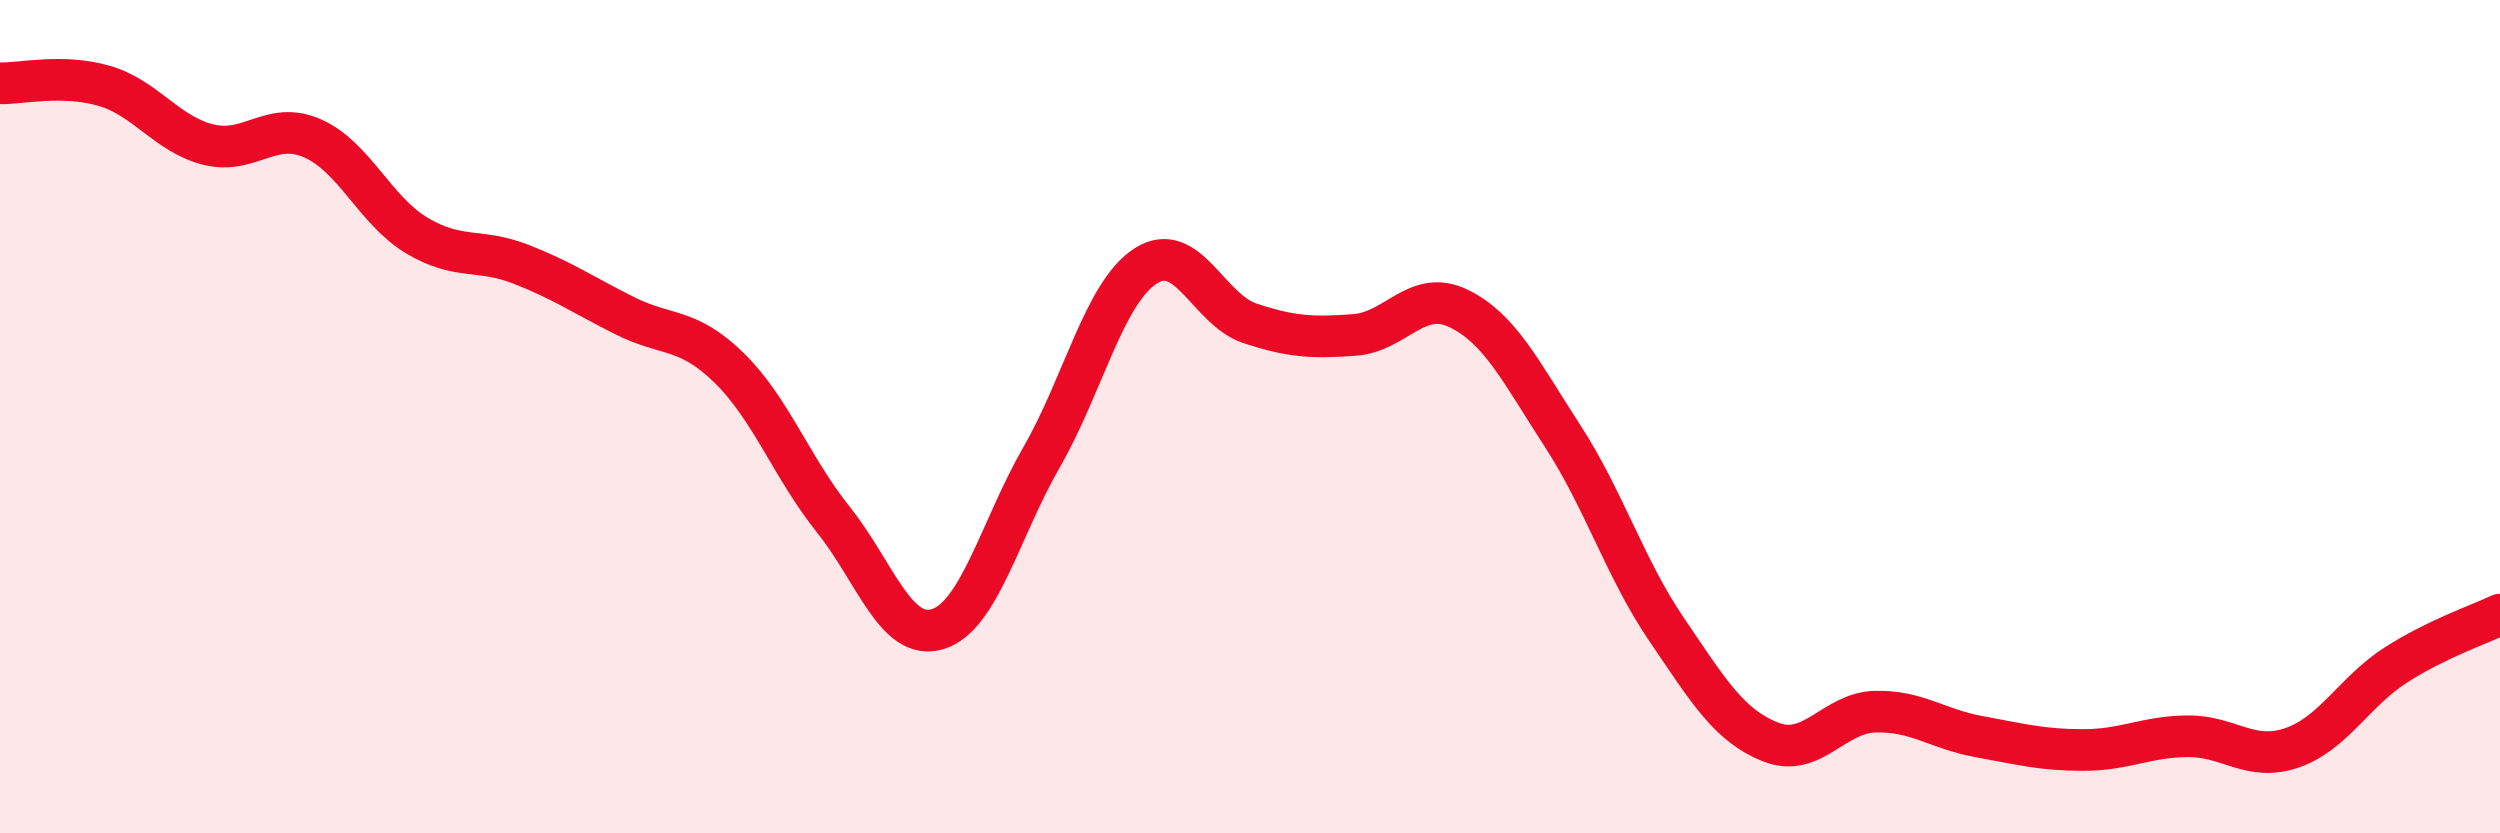
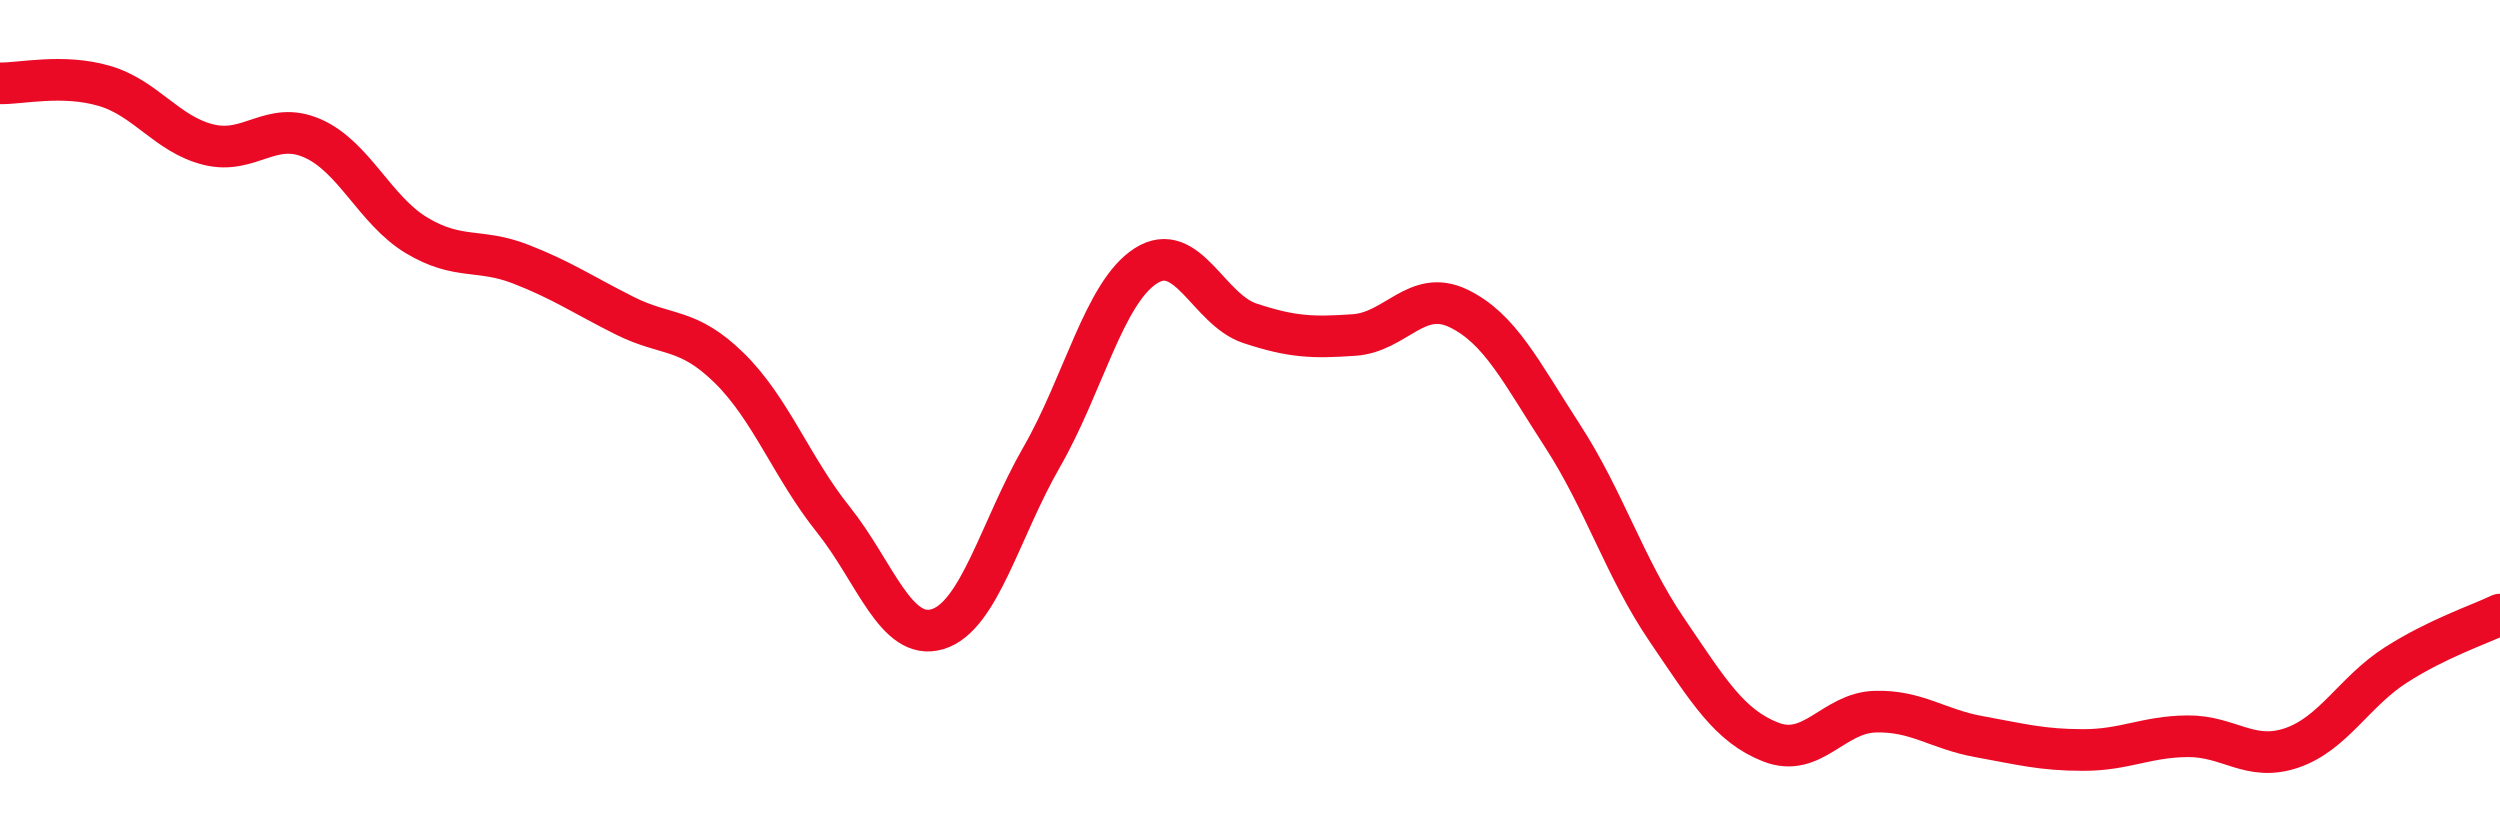
<svg xmlns="http://www.w3.org/2000/svg" width="60" height="20" viewBox="0 0 60 20">
-   <path d="M 0,2 C 0.5,2.01 1.5,1.77 2.5,2.06 C 3.5,2.35 4,3.22 5,3.47 C 6,3.72 6.5,2.88 7.5,3.32 C 8.5,3.76 9,5.05 10,5.65 C 11,6.25 11.5,5.95 12.5,6.34 C 13.5,6.73 14,7.08 15,7.58 C 16,8.08 16.5,7.85 17.5,8.83 C 18.5,9.81 19,11.22 20,12.47 C 21,13.72 21.5,15.4 22.5,15.1 C 23.5,14.8 24,12.71 25,10.97 C 26,9.23 26.5,7.02 27.5,6.38 C 28.5,5.74 29,7.43 30,7.76 C 31,8.09 31.5,8.11 32.5,8.04 C 33.5,7.97 34,6.92 35,7.4 C 36,7.88 36.5,8.92 37.5,10.46 C 38.5,12 39,13.64 40,15.11 C 41,16.58 41.5,17.42 42.5,17.81 C 43.5,18.2 44,17.11 45,17.08 C 46,17.05 46.5,17.5 47.5,17.68 C 48.5,17.86 49,18 50,18 C 51,18 51.5,17.68 52.5,17.67 C 53.5,17.66 54,18.29 55,17.95 C 56,17.61 56.5,16.6 57.5,15.96 C 58.5,15.32 59.5,14.99 60,14.75L60 20L0 20Z" fill="#EB0A25" opacity="0.1" stroke-linecap="round" stroke-linejoin="round" />
  <path d="M 0,2 C 0.5,2.01 1.5,1.77 2.5,2.06 C 3.5,2.35 4,3.22 5,3.47 C 6,3.72 6.5,2.88 7.5,3.32 C 8.5,3.76 9,5.05 10,5.65 C 11,6.25 11.5,5.95 12.5,6.34 C 13.5,6.73 14,7.08 15,7.58 C 16,8.08 16.5,7.85 17.5,8.83 C 18.5,9.81 19,11.22 20,12.47 C 21,13.72 21.5,15.4 22.5,15.1 C 23.5,14.8 24,12.71 25,10.97 C 26,9.23 26.5,7.02 27.5,6.38 C 28.5,5.74 29,7.43 30,7.76 C 31,8.09 31.5,8.11 32.5,8.04 C 33.5,7.97 34,6.92 35,7.4 C 36,7.88 36.5,8.92 37.5,10.46 C 38.5,12 39,13.64 40,15.11 C 41,16.58 41.5,17.42 42.5,17.81 C 43.5,18.2 44,17.11 45,17.08 C 46,17.05 46.5,17.5 47.5,17.68 C 48.5,17.86 49,18 50,18 C 51,18 51.5,17.68 52.5,17.67 C 53.5,17.66 54,18.29 55,17.95 C 56,17.61 56.5,16.6 57.5,15.96 C 58.5,15.32 59.5,14.99 60,14.75" stroke="#EB0A25" stroke-width="1" fill="none" stroke-linecap="round" stroke-linejoin="round" />
</svg>